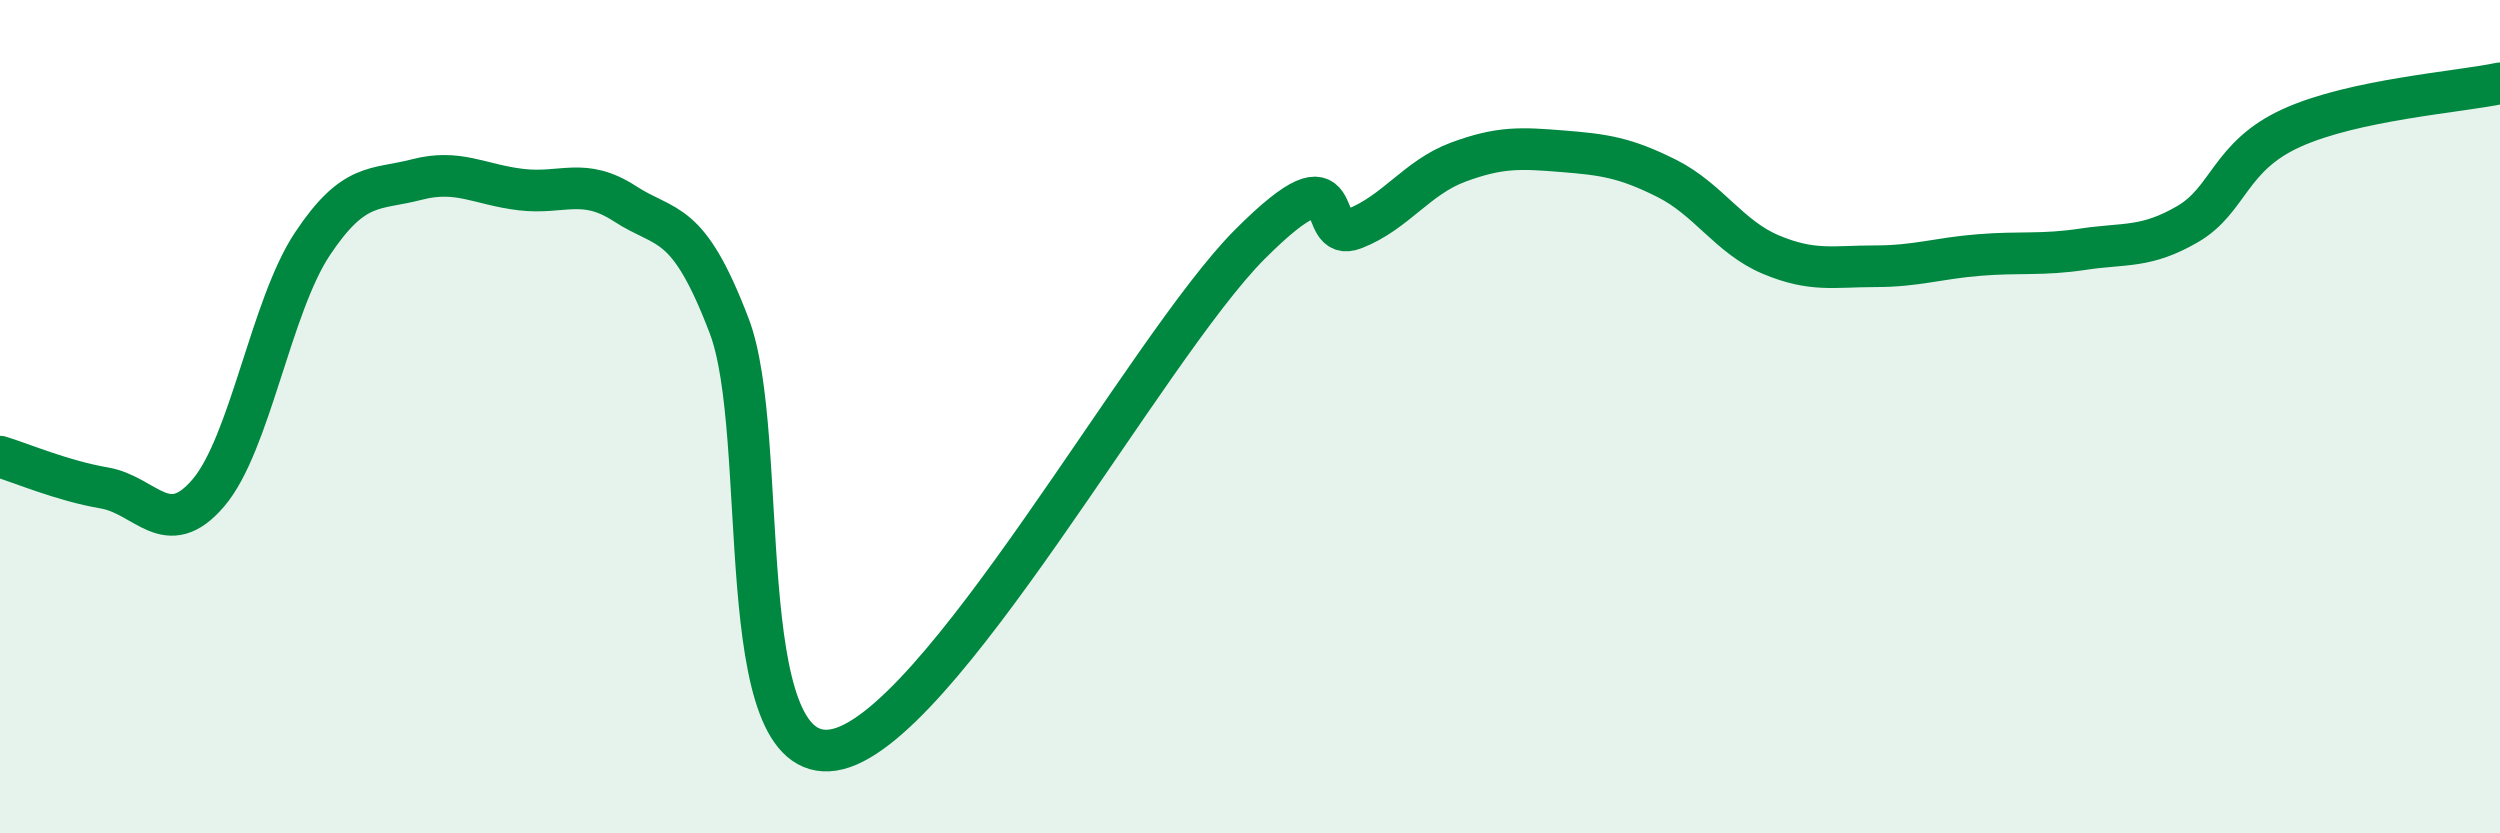
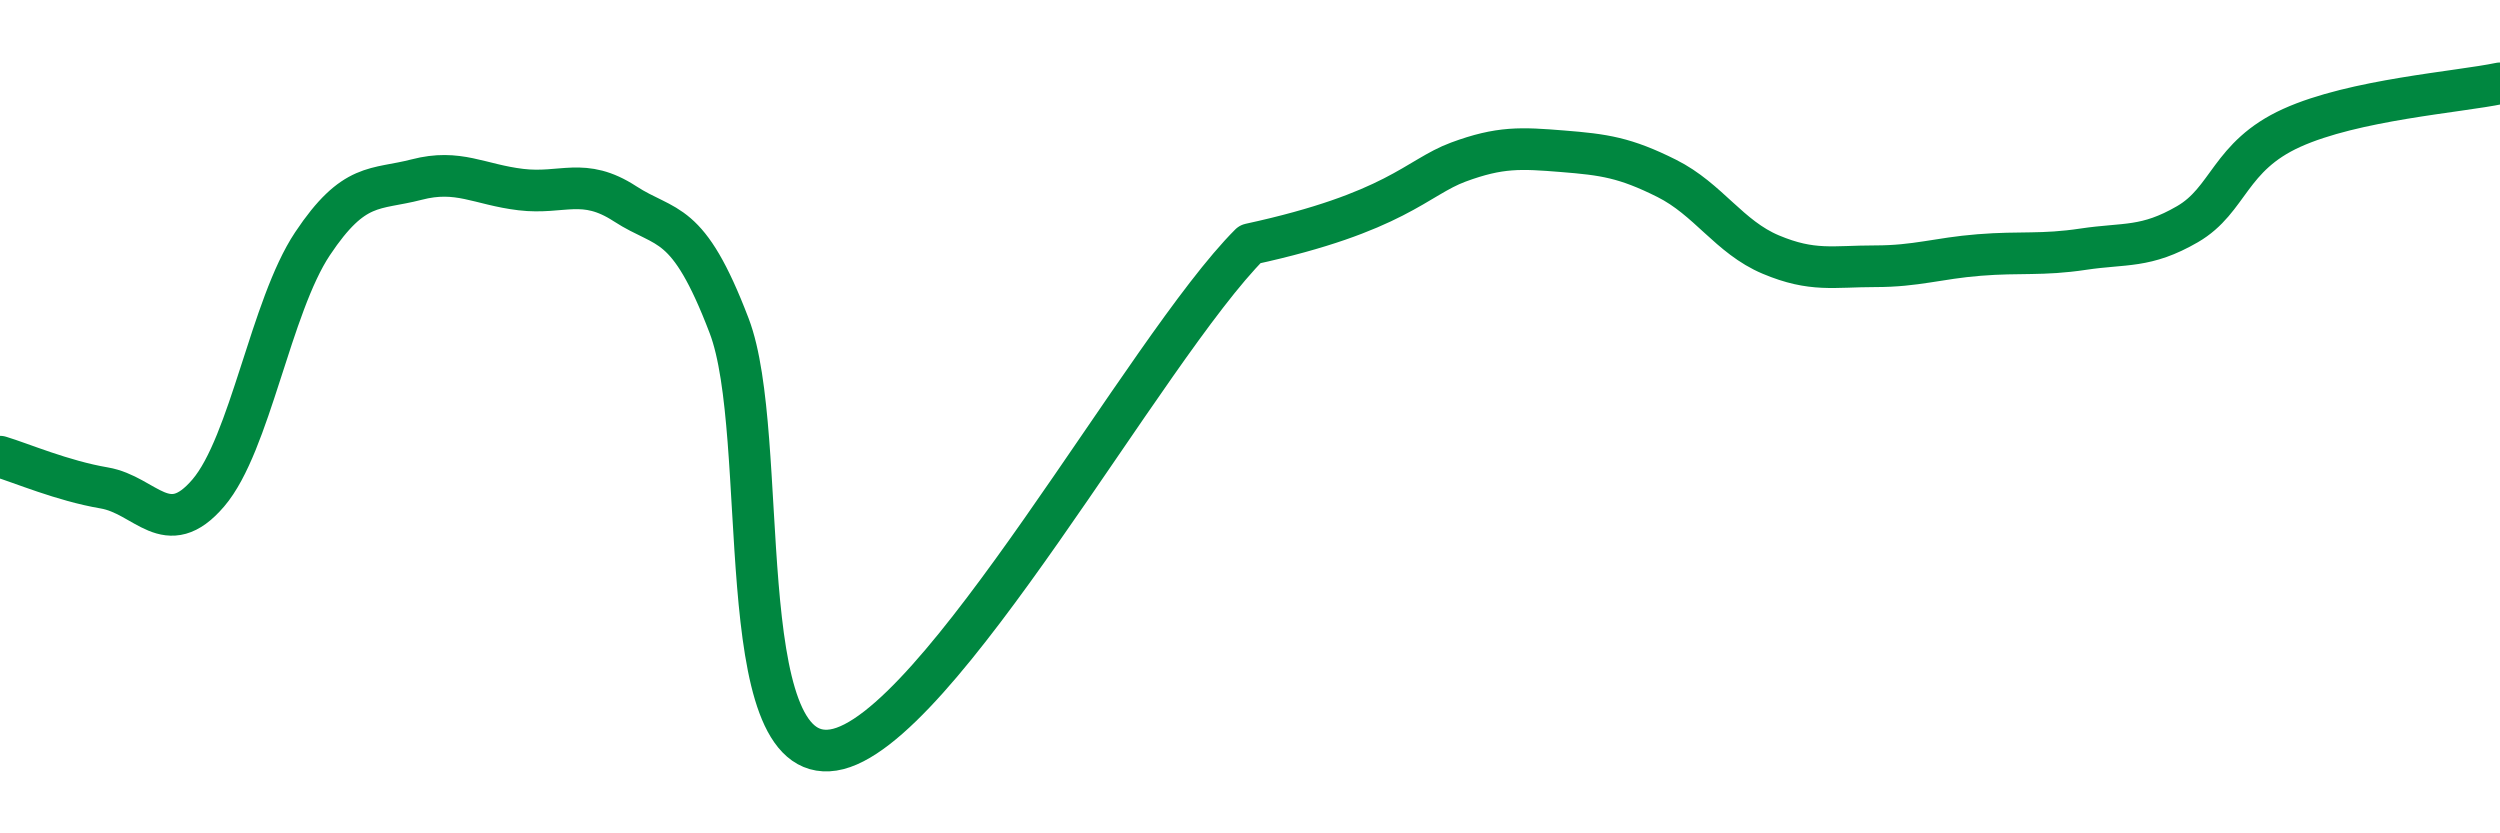
<svg xmlns="http://www.w3.org/2000/svg" width="60" height="20" viewBox="0 0 60 20">
-   <path d="M 0,10.96 C 0.5,11.11 1.5,11.54 2.5,11.71 C 3.5,11.88 4,13 5,11.83 C 6,10.66 6.5,7.35 7.5,5.85 C 8.5,4.35 9,4.57 10,4.31 C 11,4.05 11.5,4.43 12.5,4.55 C 13.5,4.67 14,4.24 15,4.89 C 16,5.54 16.5,5.2 17.5,7.82 C 18.5,10.44 17.5,18.39 20,18 C 22.5,17.61 27.5,8.36 30,5.86 C 32.5,3.36 31.5,5.88 32.5,5.49 C 33.5,5.1 34,4.26 35,3.89 C 36,3.52 36.5,3.55 37.5,3.63 C 38.5,3.71 39,3.78 40,4.28 C 41,4.78 41.5,5.69 42.5,6.11 C 43.5,6.53 44,6.39 45,6.39 C 46,6.39 46.5,6.2 47.5,6.12 C 48.5,6.04 49,6.13 50,5.98 C 51,5.83 51.5,5.96 52.5,5.38 C 53.5,4.8 53.5,3.75 55,3.07 C 56.5,2.39 59,2.21 60,2L60 20L0 20Z" fill="#008740" opacity="0.1" stroke-linecap="round" stroke-linejoin="round" />
-   <path d="M 0,10.96 C 0.5,11.11 1.5,11.54 2.5,11.71 C 3.5,11.88 4,13 5,11.83 C 6,10.66 6.5,7.35 7.5,5.85 C 8.5,4.35 9,4.57 10,4.31 C 11,4.05 11.5,4.43 12.5,4.55 C 13.5,4.67 14,4.24 15,4.89 C 16,5.54 16.5,5.2 17.5,7.82 C 18.5,10.44 17.5,18.39 20,18 C 22.5,17.61 27.5,8.36 30,5.86 C 32.5,3.36 31.5,5.88 32.5,5.49 C 33.5,5.1 34,4.26 35,3.89 C 36,3.52 36.5,3.55 37.5,3.63 C 38.5,3.71 39,3.78 40,4.28 C 41,4.78 41.5,5.69 42.5,6.11 C 43.5,6.53 44,6.39 45,6.39 C 46,6.39 46.5,6.2 47.5,6.12 C 48.5,6.04 49,6.13 50,5.98 C 51,5.83 51.5,5.96 52.5,5.38 C 53.5,4.8 53.5,3.75 55,3.07 C 56.5,2.39 59,2.21 60,2" stroke="#008740" stroke-width="1" fill="none" stroke-linecap="round" stroke-linejoin="round" />
+   <path d="M 0,10.96 C 0.5,11.11 1.5,11.54 2.5,11.71 C 3.5,11.88 4,13 5,11.83 C 6,10.66 6.5,7.35 7.5,5.85 C 8.5,4.35 9,4.57 10,4.31 C 11,4.05 11.5,4.43 12.5,4.55 C 13.5,4.67 14,4.24 15,4.89 C 16,5.54 16.5,5.2 17.5,7.82 C 18.5,10.44 17.5,18.39 20,18 C 22.5,17.61 27.5,8.36 30,5.86 C 33.5,5.1 34,4.26 35,3.89 C 36,3.52 36.5,3.55 37.5,3.63 C 38.5,3.71 39,3.78 40,4.28 C 41,4.78 41.5,5.69 42.5,6.11 C 43.5,6.53 44,6.39 45,6.39 C 46,6.39 46.5,6.2 47.5,6.12 C 48.5,6.04 49,6.13 50,5.98 C 51,5.83 51.5,5.96 52.5,5.38 C 53.5,4.8 53.5,3.75 55,3.07 C 56.5,2.39 59,2.21 60,2" stroke="#008740" stroke-width="1" fill="none" stroke-linecap="round" stroke-linejoin="round" />
</svg>